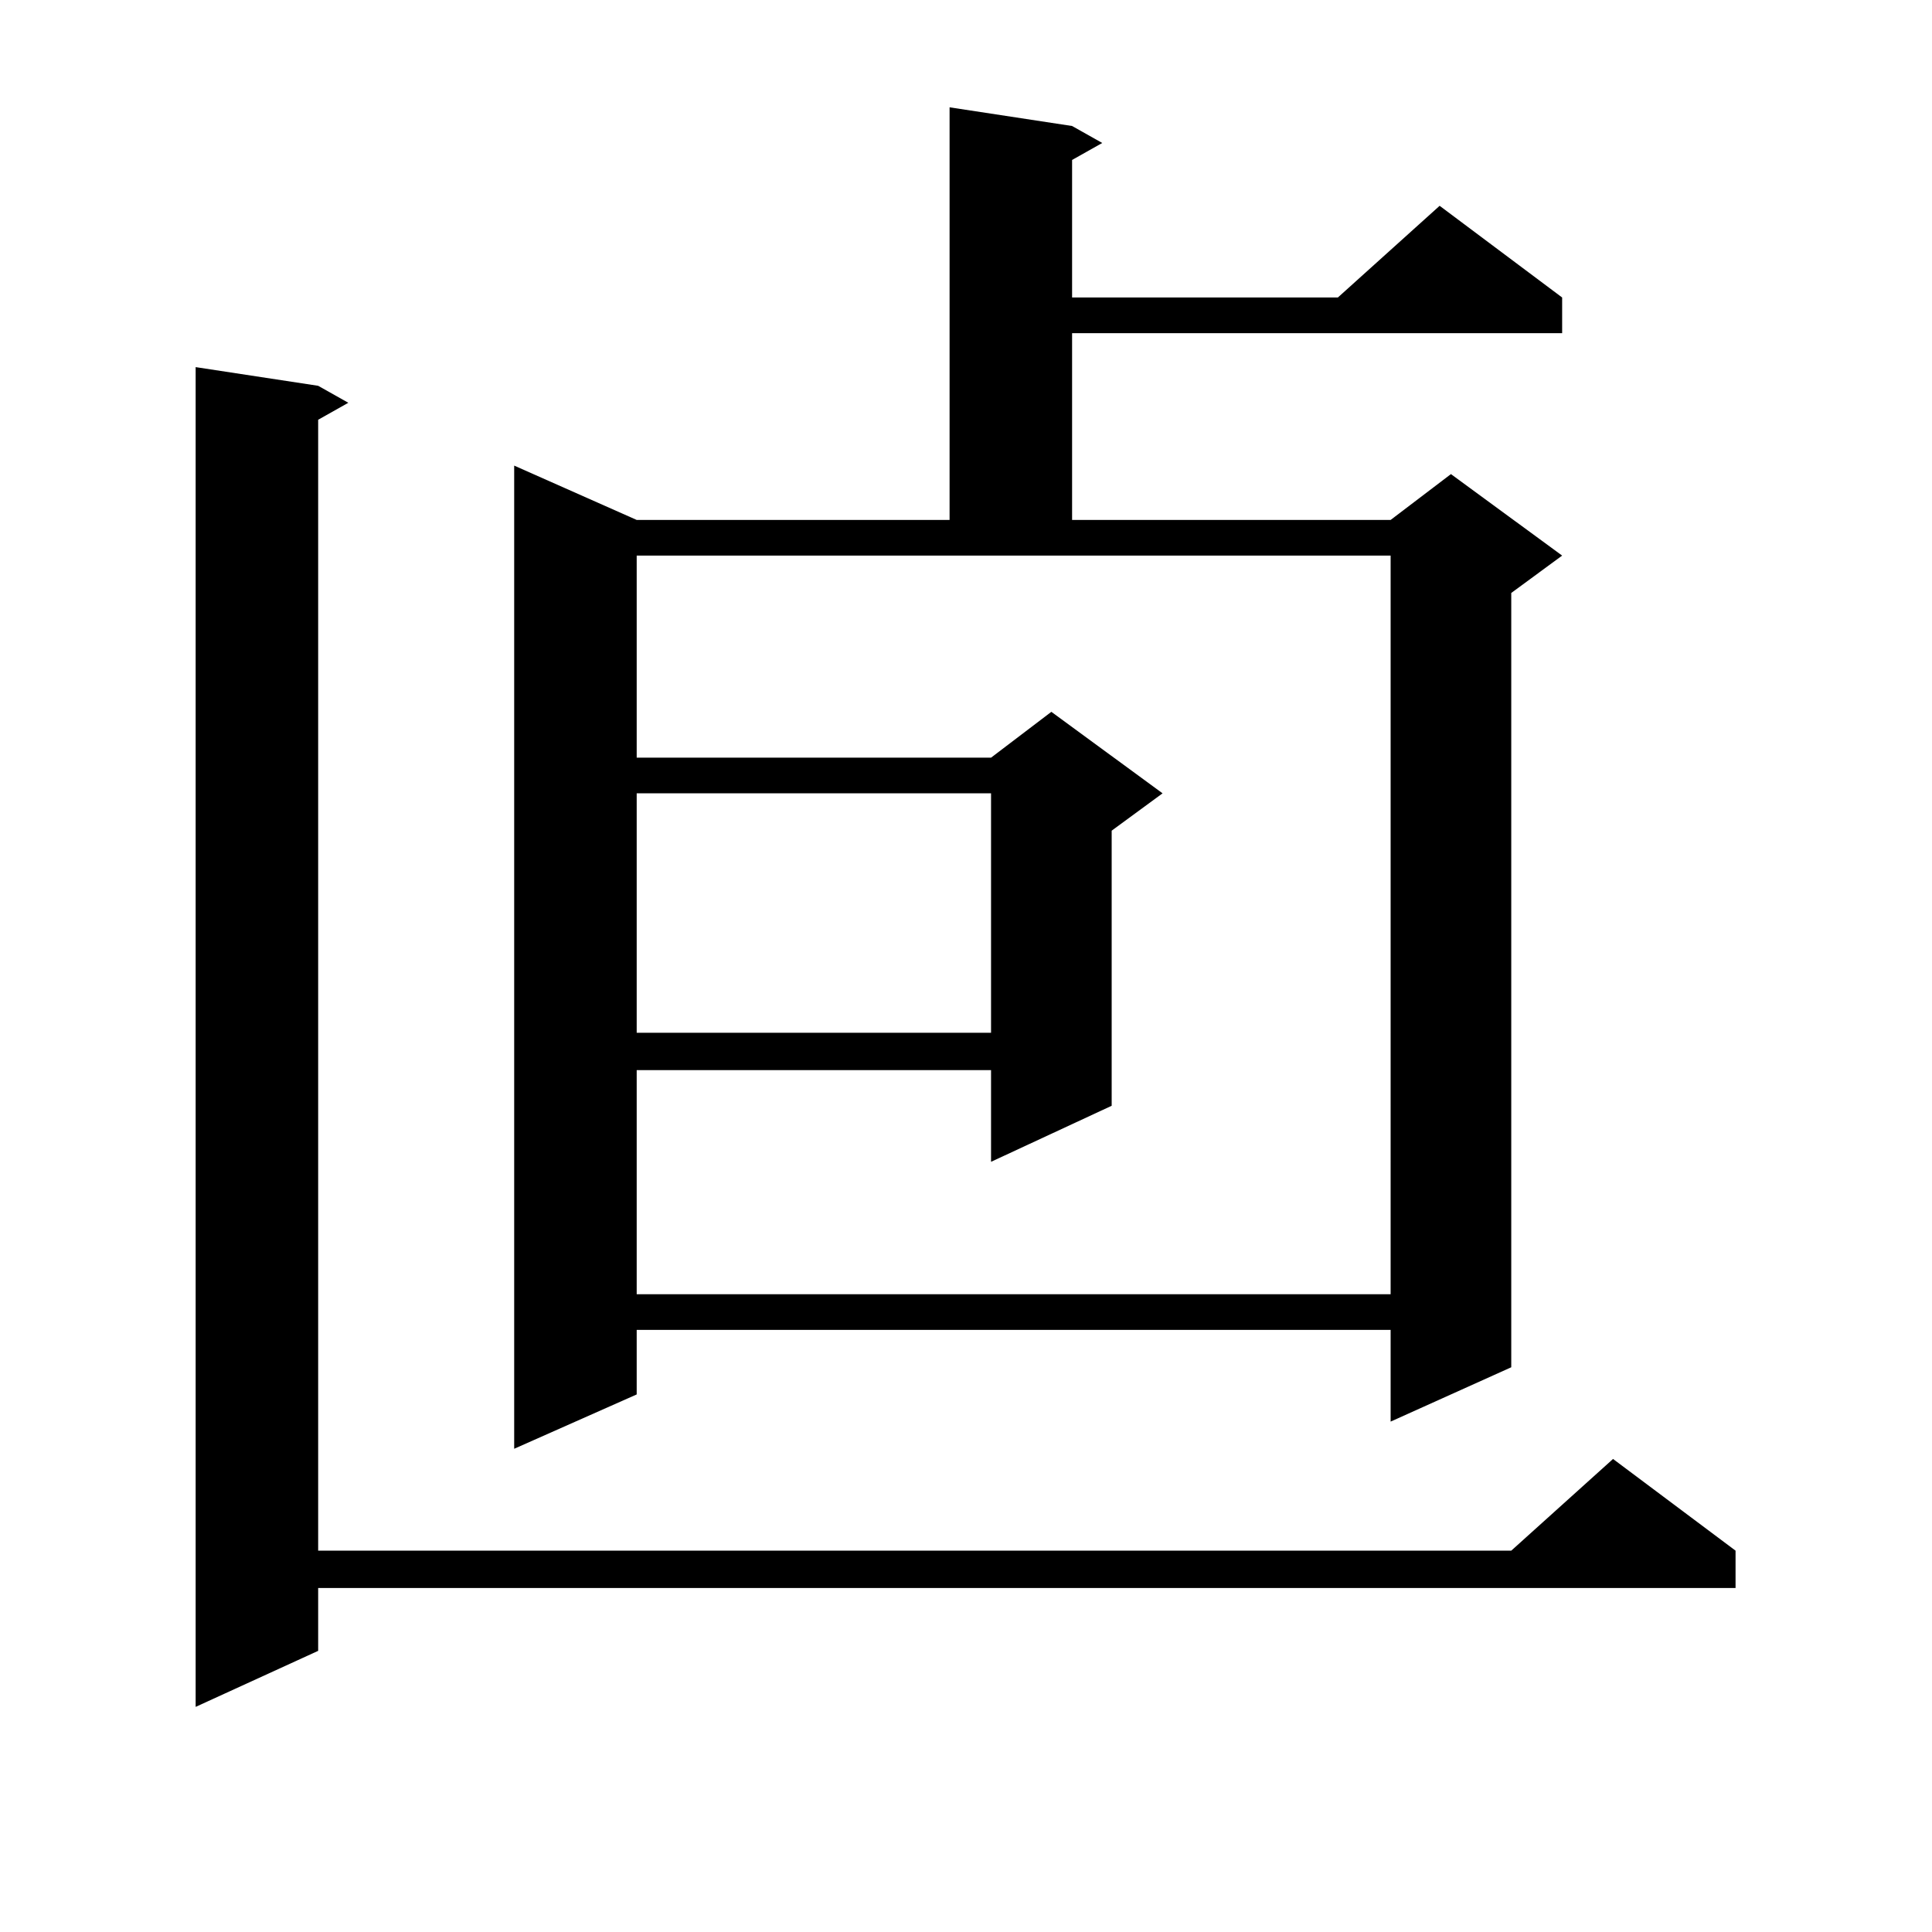
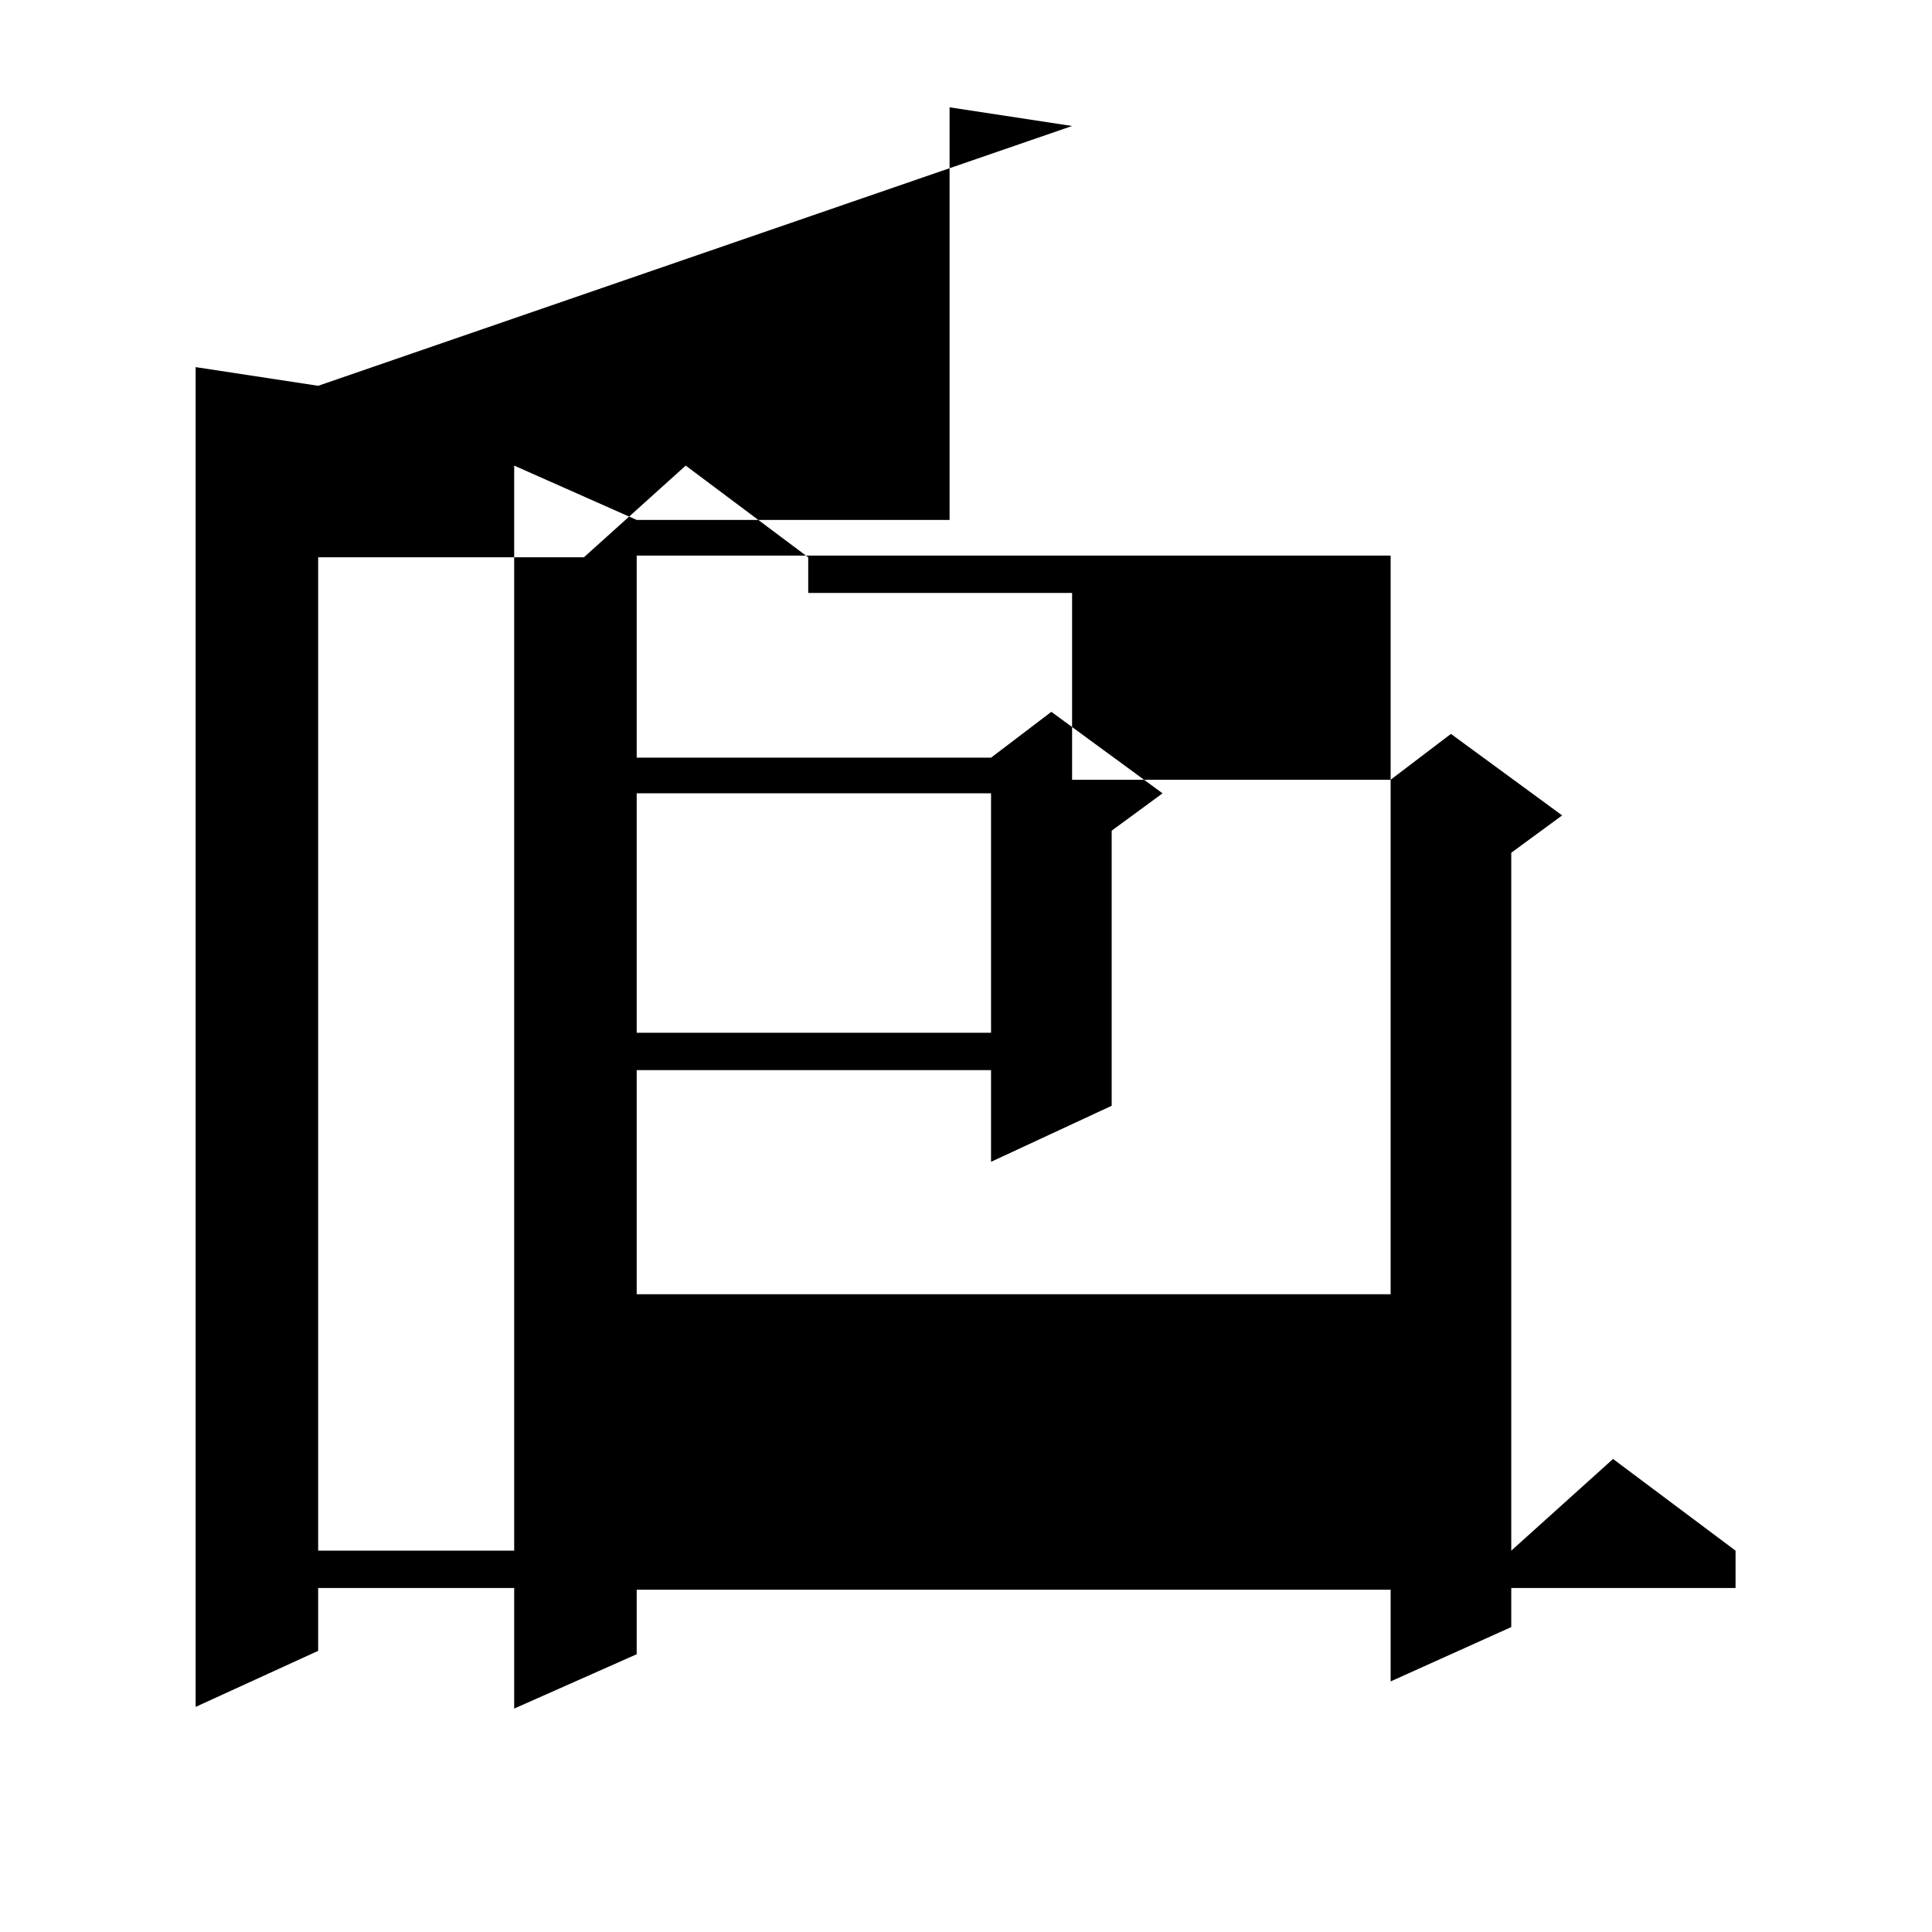
<svg xmlns="http://www.w3.org/2000/svg" version="1.1" id="图层_1" x="0px" y="0px" width="1000px" height="1000px" viewBox="0 0 1000 1000" enable-background="new 0 0 1000 1000" xml:space="preserve">
-   <path d="M164.679,199.688l15.609,8.789l-15.609,8.789v585.352h617.546l52.682-47.461l63.413,47.461v19.336H164.679v32.52  l-63.413,29.004V190.02L164.679,199.688z M554.913,65.215l15.609,8.789l-15.609,8.789v71.191h137.558l52.682-47.461l63.413,47.461  v18.457H554.913v96.68h164.874l31.219-23.73l57.56,42.188l-26.341,19.336v400.781l-62.438,28.125v-47.461H329.553v33.398  l-63.413,28.125V240.996l63.413,28.125H491.5V55.547L554.913,65.215z M329.553,392.168h183.41l31.219-23.73l57.56,42.188  L575.4,429.961v142.383l-62.438,29.004v-47.461h-183.41v116.016h390.234V287.578H329.553V392.168z M329.553,410.625v123.926h183.41  V410.625H329.553z" />
+   <path d="M164.679,199.688l15.609,8.789l-15.609,8.789v585.352h617.546l52.682-47.461l63.413,47.461v19.336H164.679v32.52  l-63.413,29.004V190.02L164.679,199.688z l15.609,8.789l-15.609,8.789v71.191h137.558l52.682-47.461l63.413,47.461  v18.457H554.913v96.68h164.874l31.219-23.73l57.56,42.188l-26.341,19.336v400.781l-62.438,28.125v-47.461H329.553v33.398  l-63.413,28.125V240.996l63.413,28.125H491.5V55.547L554.913,65.215z M329.553,392.168h183.41l31.219-23.73l57.56,42.188  L575.4,429.961v142.383l-62.438,29.004v-47.461h-183.41v116.016h390.234V287.578H329.553V392.168z M329.553,410.625v123.926h183.41  V410.625H329.553z" />
</svg>